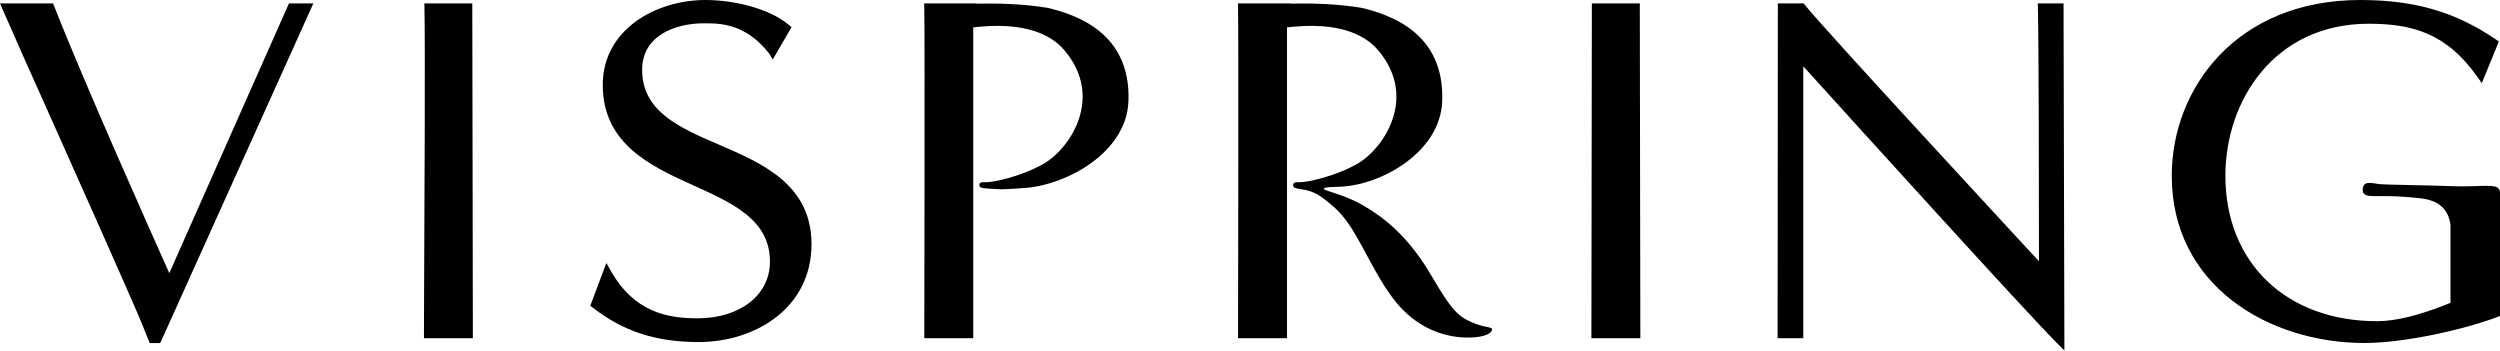
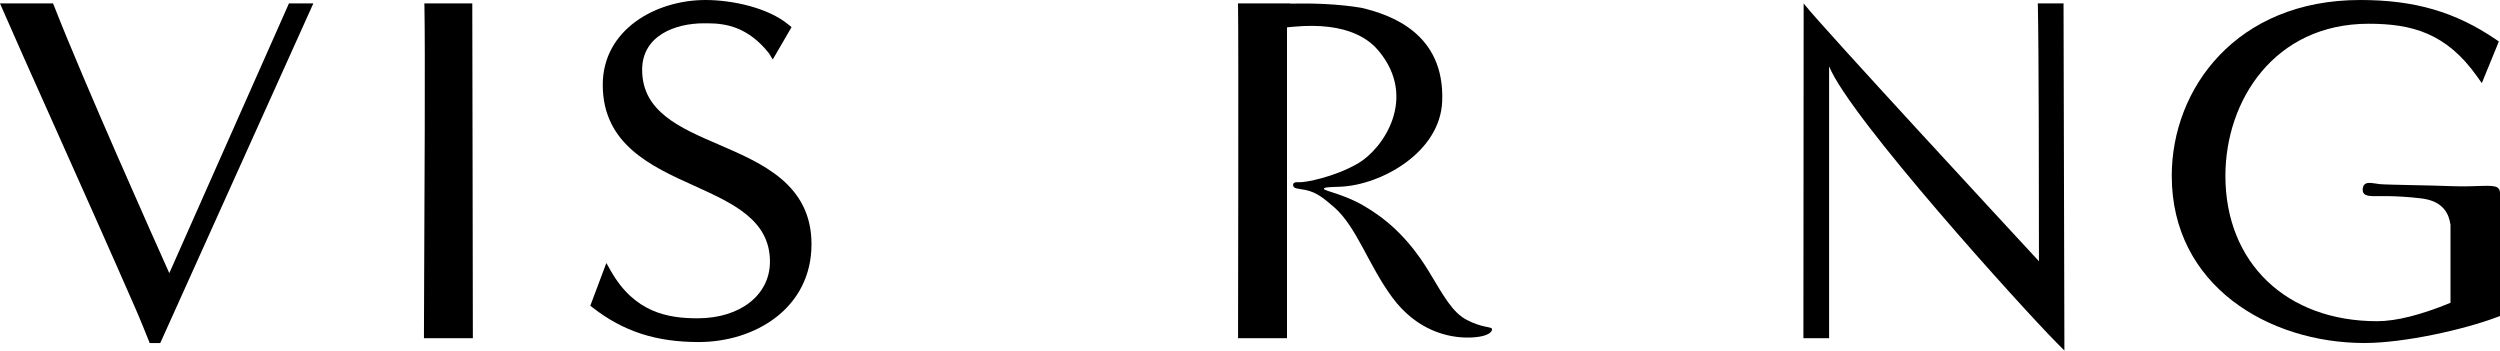
<svg xmlns="http://www.w3.org/2000/svg" version="1.1" id="Livello_1" x="0px" y="0px" viewBox="0 0 500 70.11" style="enable-background:new 0 0 500 70.11;" xml:space="preserve">
  <g>
    <path d="M490.1,44.96v15.6c-5.93,2.44-10.87,3.68-14.68,3.68c-18.15,0-30.34-11.68-30.34-29.07c0-15.12,9.84-30.42,28.64-30.42   c8.56,0,15.53,1.8,21.72,10.58l0.92,1.3l3.41-8.33l-0.58-0.4C491.06,2.37,482.94,0,472.04,0c-24.75,0-37.69,17.7-37.69,35.17   c0,21.95,19.39,33.43,38.54,33.43c7.97,0,19.99-2.7,26.55-5.19L500,63.2l0-24.69c0-0.21-0.1-0.48-0.15-0.63l-0.33-0.36   c-1.07-0.72-4-0.09-9.17-0.29c-4.54-0.18-12.97-0.26-14.45-0.41c-1.48-0.15-3.21-0.81-3.36,1c-0.1,1.29,1.07,1.37,2.07,1.41   c1,0.03,4.32-0.18,9.57,0.44C488.75,40.2,489.79,42.85,490.1,44.96" />
-     <path d="M411.32,68.54l1.56,1.57c0,0-0.17-63.17-0.17-68.56V0.68h-5.15l0.02,0.89c0.18,8.44,0.21,36.23,0.21,50.68   c-5.85-6.32-42.85-46.3-46.8-51.24l-0.26-0.33h-5.16l-0.05,66.96h5.14V13.26C369.92,23.5,404.76,61.95,411.32,68.54" />
-     <polygon points="318.28,67.64 328.07,67.64 327.96,0.68 318.37,0.68  " />
+     <path d="M411.32,68.54l1.56,1.57c0,0-0.17-63.17-0.17-68.56V0.68h-5.15l0.02,0.89c0.18,8.44,0.21,36.23,0.21,50.68   c-5.85-6.32-42.85-46.3-46.8-51.24l-0.26-0.33l-0.05,66.96h5.14V13.26C369.92,23.5,404.76,61.95,411.32,68.54" />
    <path d="M298.35,65.69c-0.26-0.34-2.12-0.2-5.01-1.72c-2.9-1.52-4.63-4.83-7.54-9.63c-4.5-7.41-9.17-10.91-13.07-13.2   c-3.9-2.29-7.99-2.99-7.95-3.36c0.04-0.37,1.07-0.34,3.34-0.44c8.06-0.34,19.93-6.82,20.32-17.1c0.52-13.63-10.36-17.3-16.16-18.68   c-4.84-0.8-9.87-0.93-14.24-0.84V0.68h-10.45l0.02,0.89c0.12,5.8,0,66.07,0,66.07h9.79V5.47c0.38-0.04,0.74-0.08,1.14-0.11   c11.51-1.11,15.68,3.01,17.2,4.82c7.87,9.46,0.86,19.59-4.12,22.49c-4.82,2.8-10.64,3.82-11.61,3.77   c-1.19-0.07-1.41,0.16-1.38,0.65c0.07,0.61,0.77,0.61,2.48,0.9c2.35,0.52,3.67,1.71,5.67,3.41c4.57,3.96,6.85,11.56,11.71,18.13   c4.86,6.56,11.14,8.08,15.42,7.98C298.17,67.4,298.61,66.03,298.35,65.69" />
-     <path d="M225.69,20.25c0.52-13.63-10.36-17.3-16.16-18.68c-4.83-0.8-9.87-0.93-14.24-0.84V0.68h-10.45l0.02,0.89   c0.12,5.8,0,66.07,0,66.07h9.79V5.47c0.38-0.04,0.74-0.08,1.14-0.11c11.51-1.11,15.68,3.01,17.2,4.82   c7.87,9.46,0.86,19.59-4.12,22.49c-4.82,2.8-10.64,3.82-11.61,3.77c-1.19-0.07-1.41,0.16-1.38,0.65c0.06,0.61,0.81,0.58,4.35,0.77   c2-0.1,1.34,0,5.05-0.29C213.36,36.89,225.3,30.53,225.69,20.25" />
    <path d="M128.43,13.96c0-6.87,6.65-9.3,12.35-9.3h0.71c3.85,0,8.19,0.83,12.3,5.99l0.76,1.25l3.76-6.47l-0.57-0.47   C153.64,1.53,146.43,0,141.1,0c-9.97,0-20.55,5.94-20.55,16.96c0,11.91,9.7,16.31,18.26,20.18c7.8,3.53,15.18,6.87,15.18,15.18   c0,6.68-5.95,11.34-14.47,11.34c-5.91,0-12.58-1.12-17.33-9.44l-0.92-1.62l-3.21,8.55l0.51,0.39c6.11,4.75,12.64,6.87,21.17,6.87   c11.21,0,22.56-6.72,22.56-19.58c0-11.91-9.81-16.14-18.46-19.88C135.9,25.54,128.43,22.31,128.43,13.96" />
    <path d="M84.78,67.64h9.79v-0.88c0-9.24-0.03-20.88-0.05-32.53c-0.03-11.67-0.06-23.37-0.06-32.68V0.68h-9.59l0.02,0.89   c0.16,7.6,0.02,38.05-0.06,54.41c-0.03,5.39-0.04,9.39-0.04,10.78V67.64z" />
    <path d="M32.05,68.61L62.67,0.68h-4.88L33.86,54.63c-2.93-6.53-16.94-37.86-23.03-53.4L10.6,0.68H0L0.53,1.9   c1.84,4.26,5.62,12.71,10,22.5c5.33,11.91,11.36,25.41,16.35,36.81c1.14,2.57,2.82,6.8,2.84,6.85l0.22,0.55H32.05z" />
  </g>
</svg>